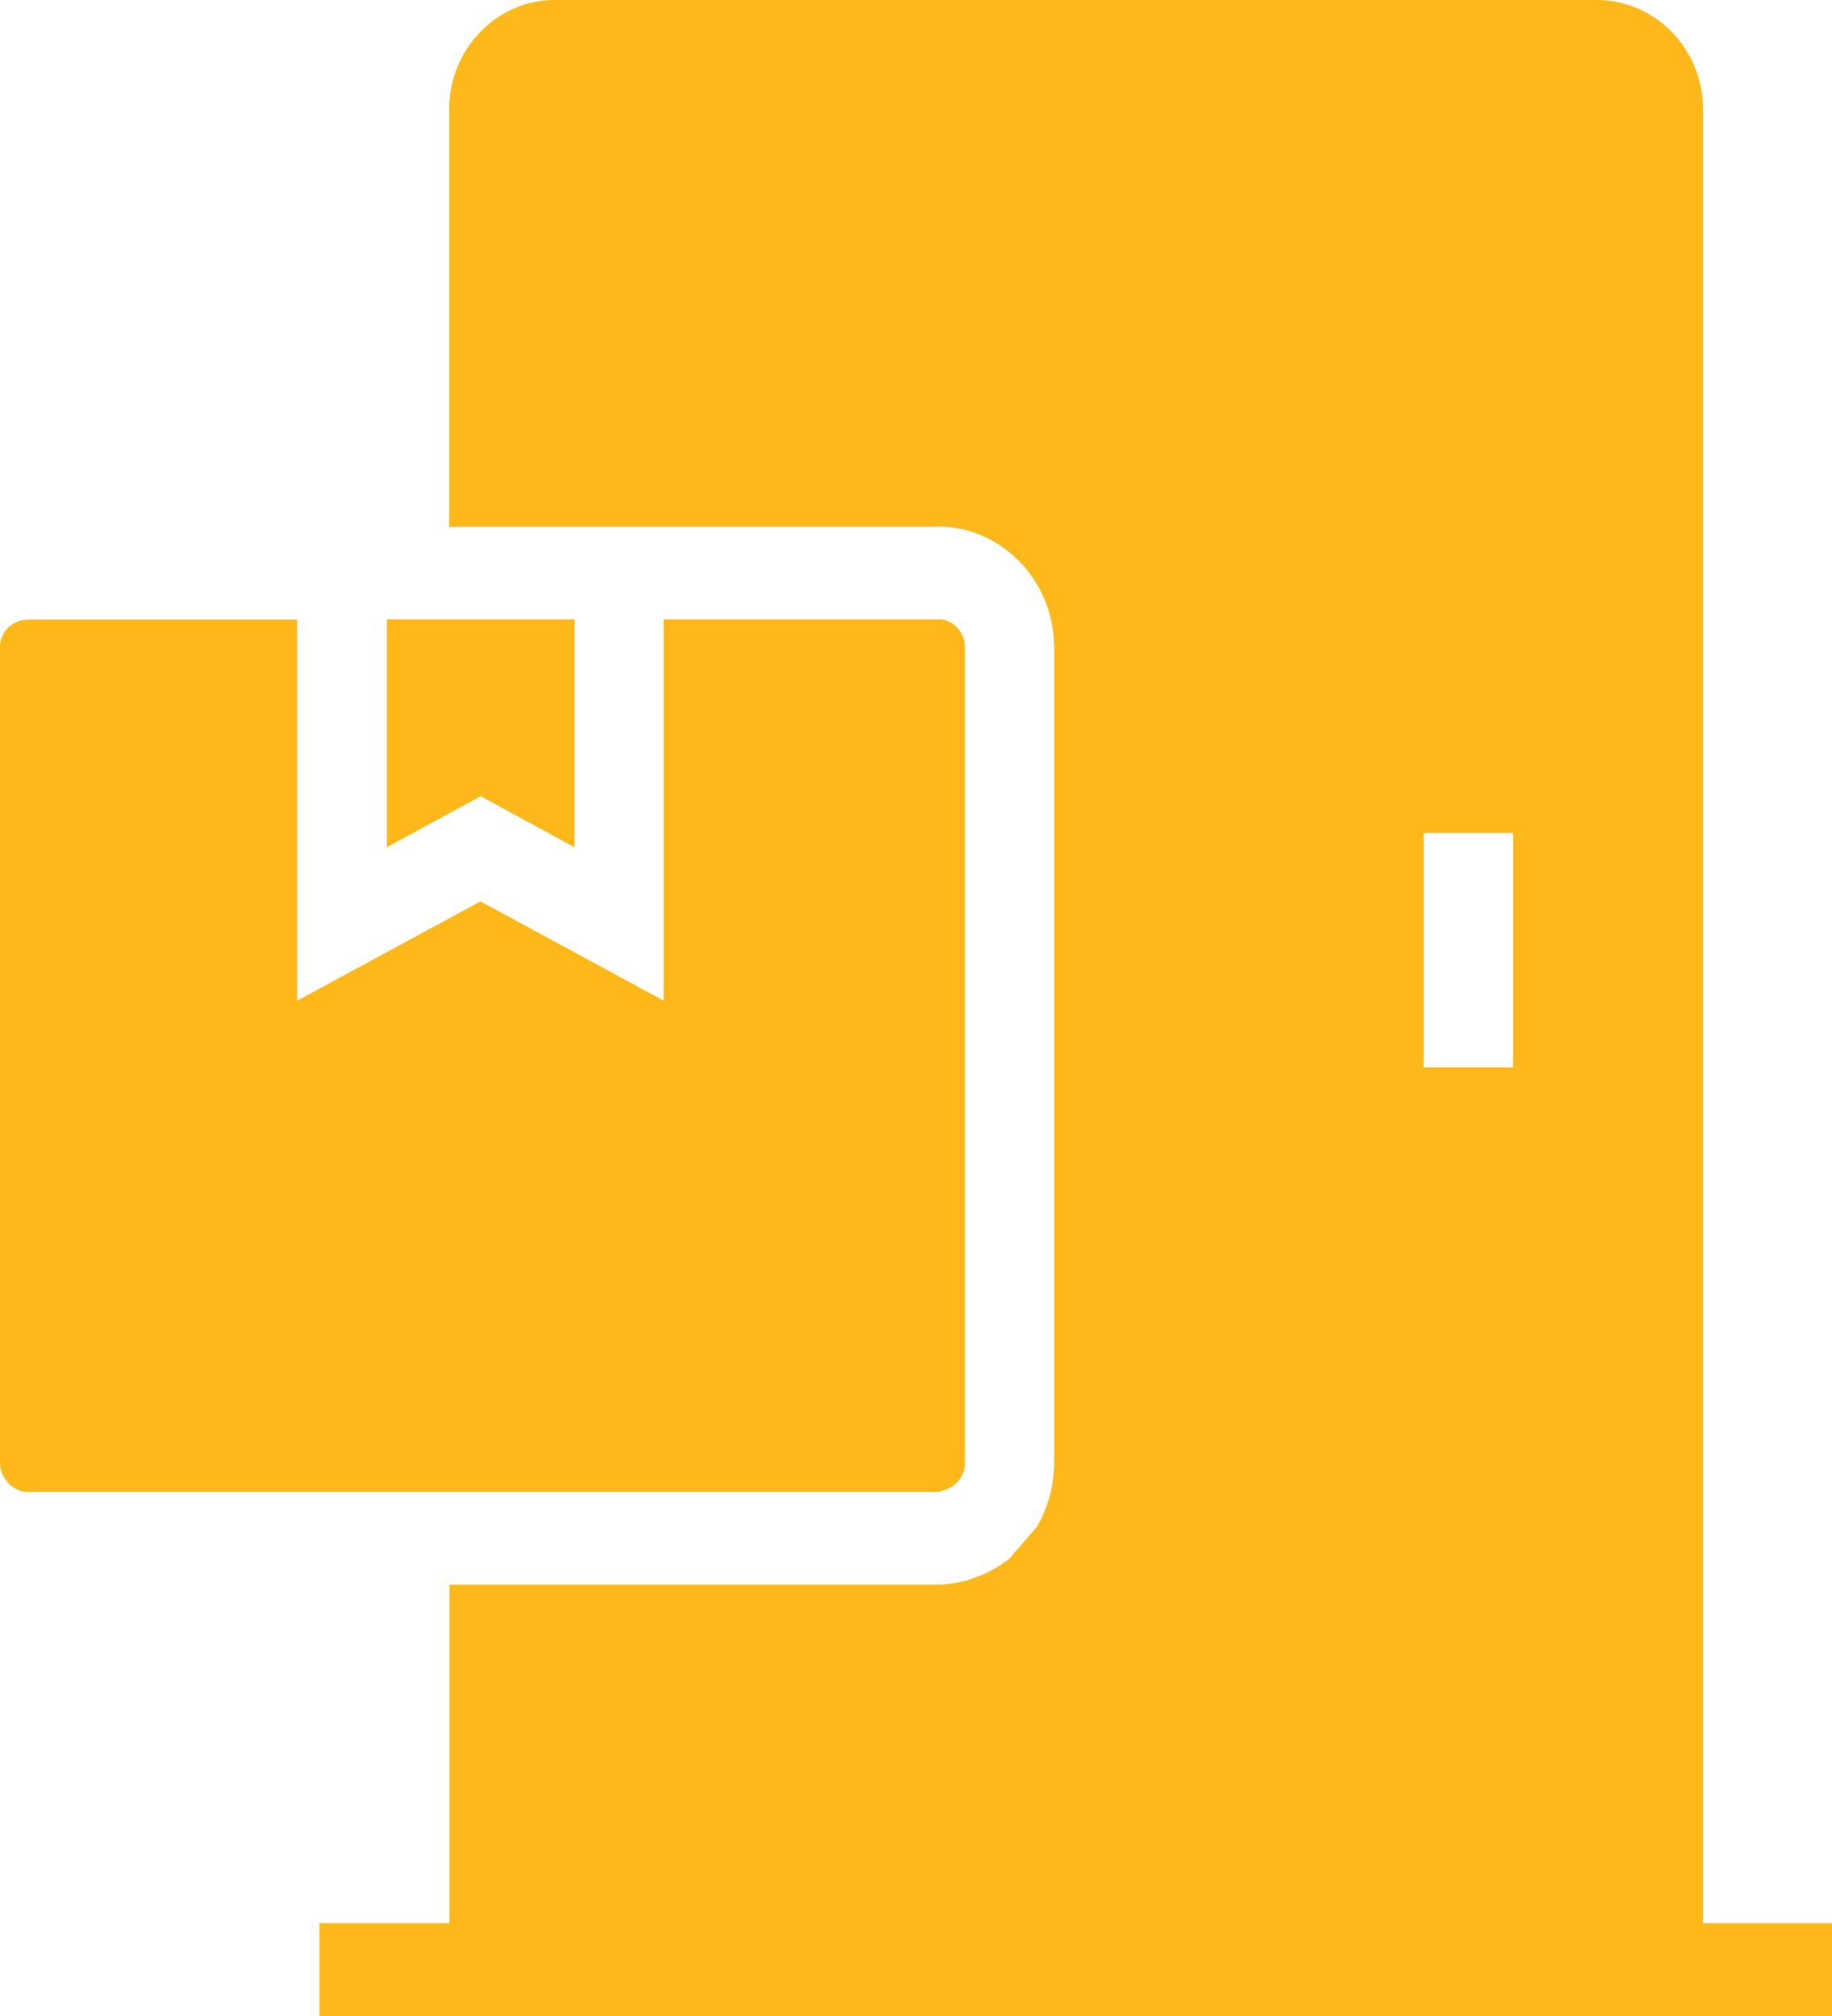
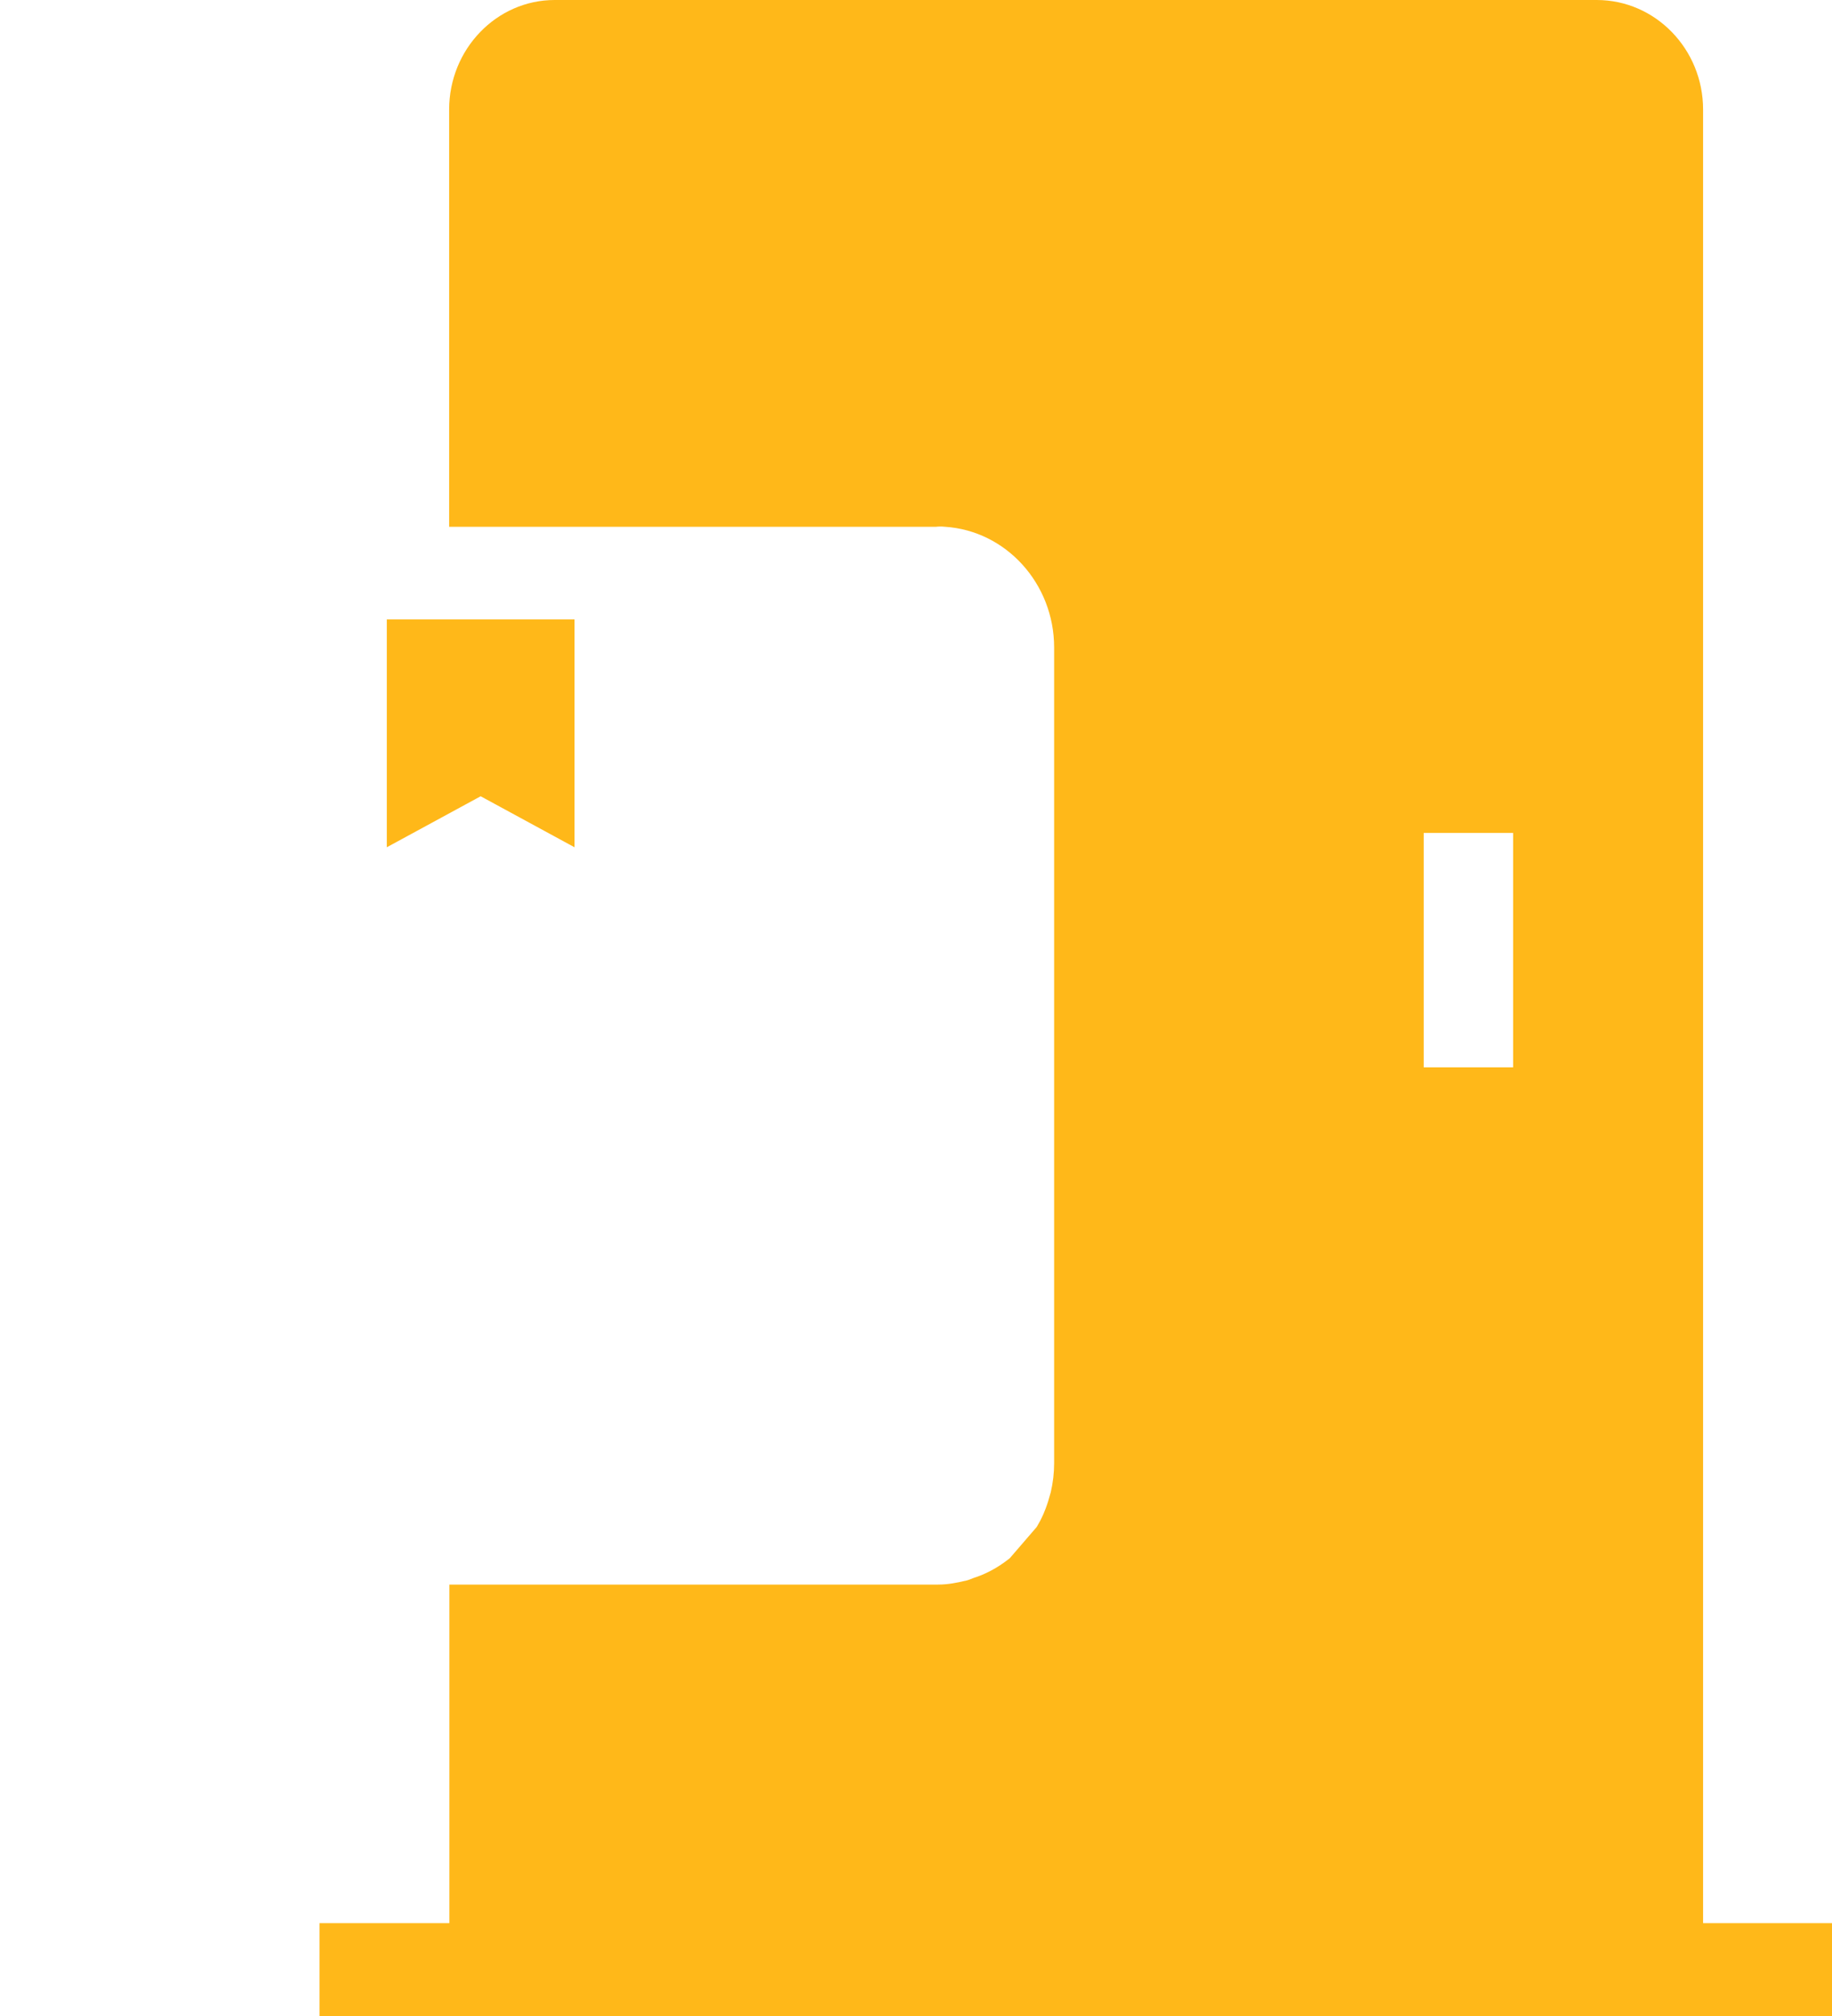
<svg xmlns="http://www.w3.org/2000/svg" width="30" height="33" viewBox="0 0 30 33" fill="none">
  <path d="M27.889 31.488V1.793C27.889 0.805 27.109 0 26.147 0H9.083C8.131 0 7.355 0.805 7.355 1.793V8.623H15.329C15.359 8.619 15.414 8.616 15.476 8.623C16.475 8.688 17.262 9.554 17.262 10.599V23.951C17.262 24.111 17.243 24.27 17.207 24.426C17.203 24.441 17.199 24.453 17.196 24.464C17.185 24.502 17.174 24.54 17.163 24.578C17.155 24.605 17.148 24.624 17.144 24.635C17.13 24.677 17.115 24.715 17.097 24.757L17.09 24.776C17.079 24.802 17.064 24.829 17.053 24.855C17.042 24.882 17.027 24.905 17.013 24.931C17.002 24.947 16.994 24.966 16.983 24.985C16.98 24.988 16.976 24.992 16.976 24.996L16.537 25.505C16.526 25.513 16.519 25.52 16.508 25.528C16.332 25.665 16.142 25.767 15.937 25.832C15.9 25.847 15.856 25.866 15.805 25.877H15.801C15.67 25.908 15.527 25.938 15.359 25.938H7.359V31.48H5.233V33H30V31.48H27.889V31.488ZM23.314 13.634H24.778V17.471H23.314V13.634Z" fill="#FFB819" />
-   <path d="M15.801 23.944C15.801 23.982 15.798 24.02 15.79 24.054L15.787 24.065C15.783 24.073 15.783 24.084 15.78 24.092L15.776 24.099C15.772 24.111 15.768 24.122 15.761 24.134C15.758 24.137 15.758 24.145 15.754 24.149L15.75 24.153C15.746 24.16 15.743 24.168 15.739 24.175L15.736 24.183C15.725 24.202 15.71 24.221 15.695 24.24C15.684 24.251 15.677 24.263 15.67 24.267C15.666 24.27 15.659 24.278 15.655 24.282L15.651 24.286C15.648 24.289 15.644 24.293 15.64 24.297L15.637 24.301C15.633 24.305 15.626 24.308 15.622 24.312C15.578 24.346 15.527 24.373 15.476 24.388L15.461 24.392C15.439 24.4 15.417 24.407 15.399 24.415C15.377 24.419 15.362 24.422 15.359 24.422H0.457C0.216 24.422 0 24.198 0 23.944V10.591C0 10.344 0.205 10.143 0.457 10.143H4.867V16.38L7.868 14.755L10.868 16.38V10.139H15.355C15.377 10.139 15.399 10.139 15.417 10.139C15.633 10.169 15.801 10.363 15.801 10.595V23.944Z" fill="#FFB819" />
  <path d="M9.408 10.139V13.869L7.871 13.034L6.334 13.869V10.139H9.408Z" fill="#FFB819" />
</svg>